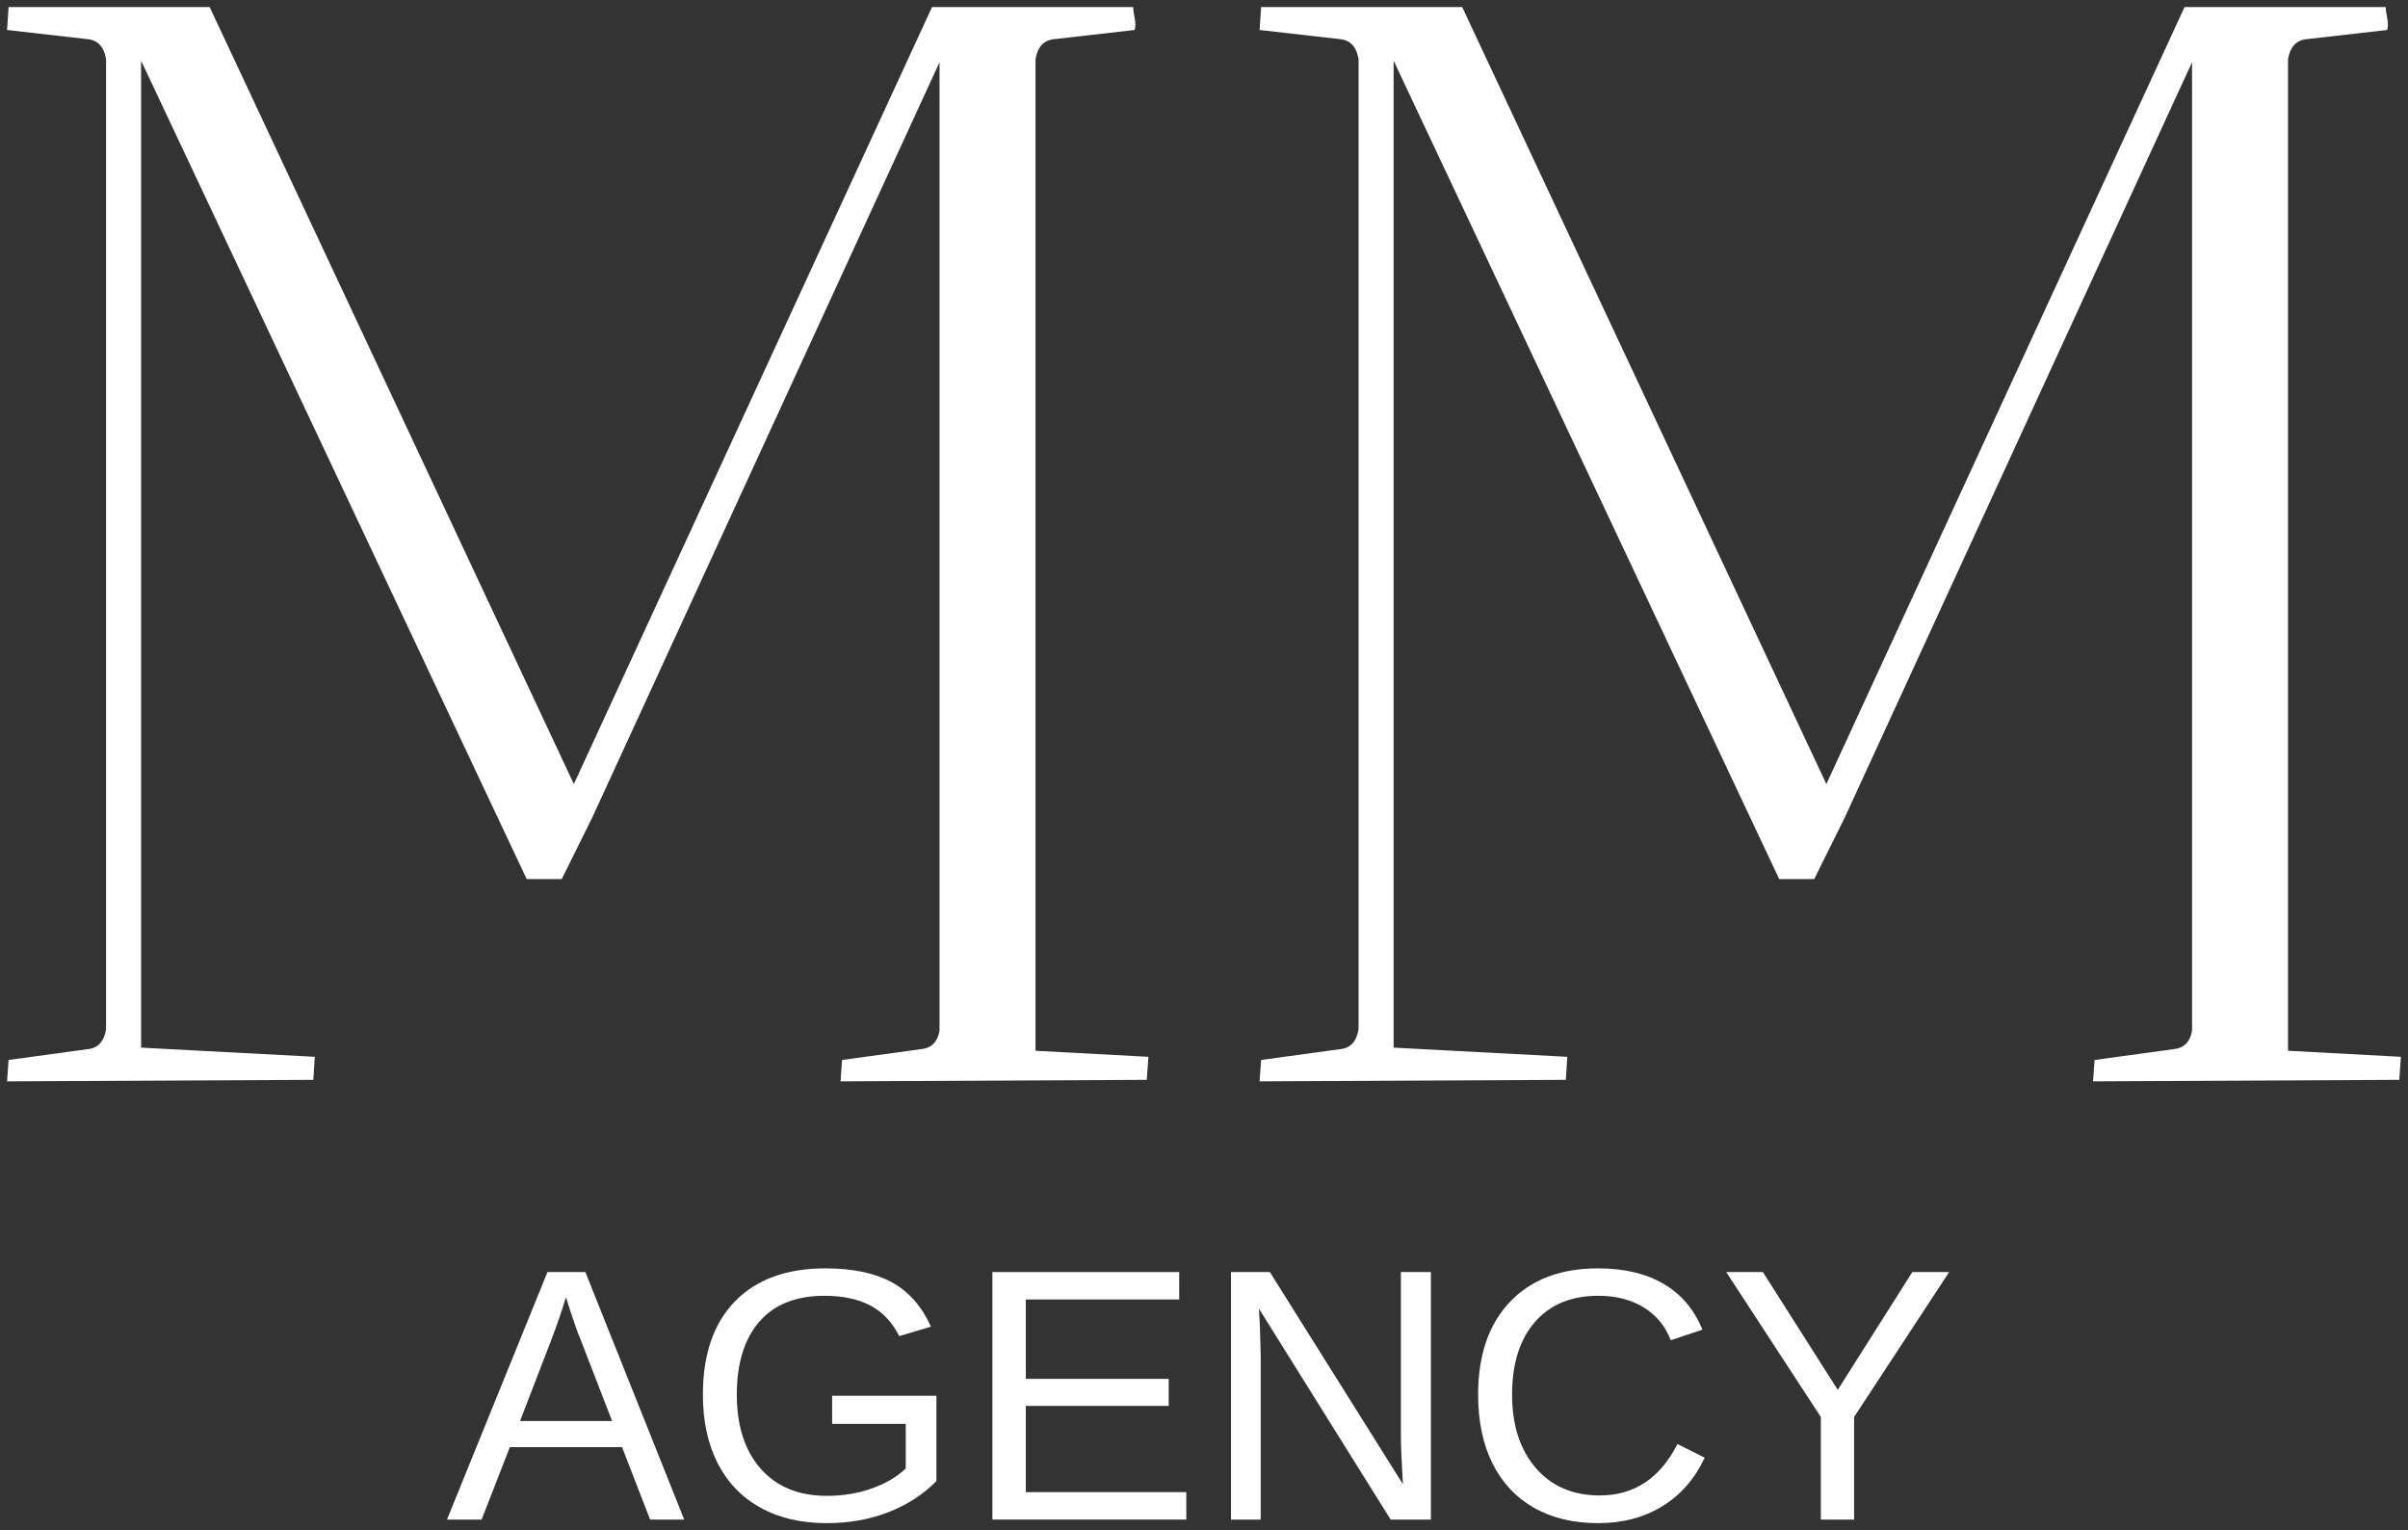
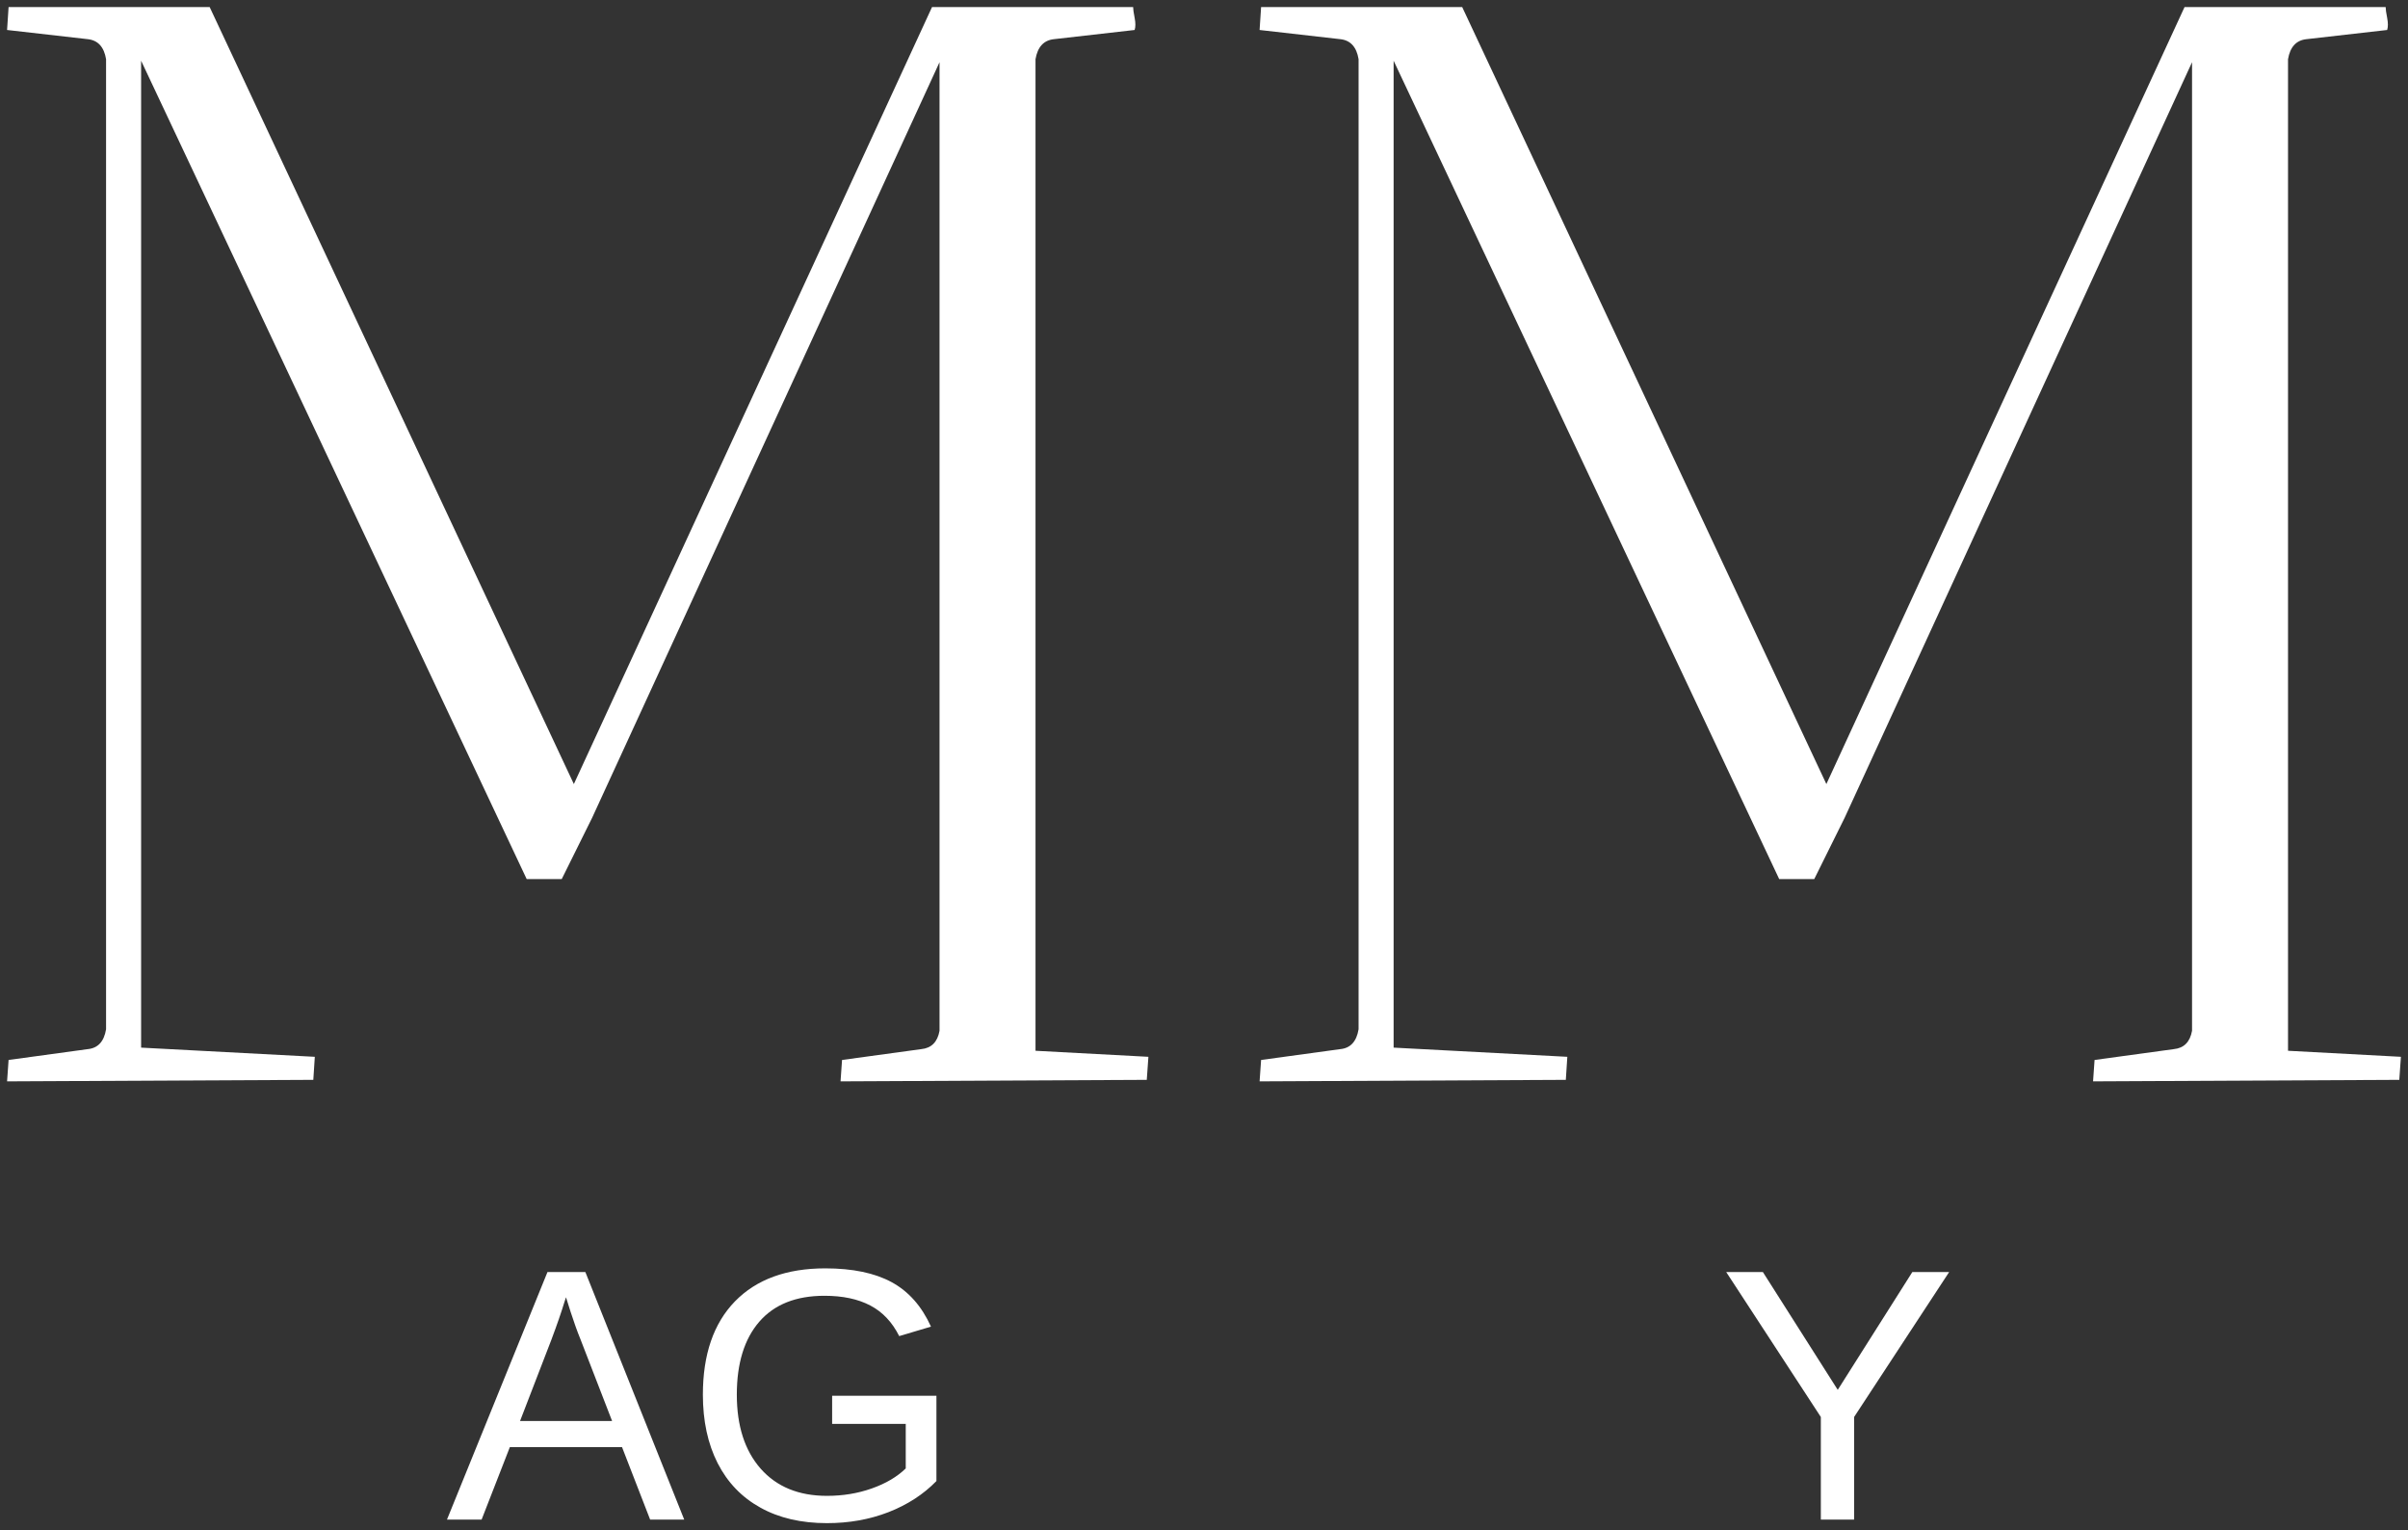
<svg xmlns="http://www.w3.org/2000/svg" width="170" height="108" viewBox="0 0 170 108" fill="none">
  <rect x="0" y="0" width="170" height="108" fill="#333333" stroke="none" />
  <path d="M0.5 2.116L0.606 0.5H14.803L40.513 55.337L65.799 0.5H79.997C79.997 0.643 80.031 0.894 80.103 1.255C80.173 1.618 80.173 1.903 80.103 2.116L74.405 2.765C73.685 2.842 73.252 3.314 73.105 4.178V74.161L81.075 74.587C81.075 74.665 81.037 75.207 80.96 76.213L59.341 76.32L59.447 74.81L65.039 74.045C65.756 73.975 66.187 73.542 66.329 72.748V4.391L41.803 57.718L39.657 62.044H37.183L9.962 4.284V73.939L22.225 74.587C22.225 74.665 22.189 75.207 22.119 76.213L0.5 76.32L0.606 74.81L6.198 74.045C6.915 73.975 7.346 73.508 7.488 72.642V4.178C7.346 3.314 6.915 2.842 6.198 2.765L0.5 2.116Z" fill="white" />
  <path d="M88.925 2.116L89.031 0.5H103.229L128.938 55.337L154.224 0.5H168.422C168.422 0.643 168.456 0.894 168.528 1.255C168.598 1.618 168.598 1.903 168.528 2.116L162.83 2.765C162.11 2.842 161.677 3.314 161.53 4.178V74.161L169.5 74.587C169.5 74.665 169.462 75.207 169.385 76.213L147.766 76.32L147.872 74.81L153.464 74.045C154.181 73.975 154.612 73.542 154.754 72.748V4.391L130.228 57.718L128.082 62.044H125.608L98.387 4.284V73.939L110.65 74.587C110.65 74.665 110.614 75.207 110.544 76.213L88.925 76.32L89.031 74.81L94.623 74.045C95.34 73.975 95.771 73.508 95.913 72.642V4.178C95.771 3.314 95.34 2.842 94.623 2.765L88.925 2.116Z" fill="white" />
  <path d="M45.898 107.248L43.915 102.138H35.993L34.001 107.248H31.556L38.65 89.779H41.326L48.304 107.248H45.898ZM39.959 91.56L39.843 91.908C39.636 92.593 39.333 93.474 38.929 94.55L36.715 100.289H43.212L40.979 94.521C40.748 93.955 40.517 93.311 40.286 92.595L39.959 91.56Z" fill="white" />
  <path d="M49.622 98.431C49.622 95.6 50.375 93.406 51.884 91.85C53.397 90.297 55.524 89.518 58.265 89.518C60.19 89.518 61.752 89.844 62.953 90.495C64.151 91.148 65.075 92.194 65.725 93.631L63.482 94.299C62.987 93.311 62.308 92.593 61.442 92.14C60.575 91.683 59.497 91.453 58.208 91.453C56.198 91.453 54.665 92.063 53.606 93.282C52.548 94.502 52.018 96.22 52.018 98.431C52.018 100.638 52.579 102.38 53.703 103.658C54.831 104.935 56.391 105.574 58.381 105.574C59.509 105.574 60.566 105.4 61.548 105.051C62.534 104.703 63.333 104.233 63.944 103.638V100.493H58.747V98.509H66.11V104.529C65.191 105.472 64.062 106.203 62.722 106.726C61.386 107.243 59.94 107.5 58.381 107.5C56.564 107.5 54.997 107.137 53.684 106.406C52.367 105.678 51.359 104.63 50.661 103.261C49.968 101.894 49.622 100.285 49.622 98.431Z" fill="white" />
-   <path d="M70.062 107.248V89.779H83.249V91.715H72.421V97.318H82.508V99.225H72.421V105.312H83.75V107.248H70.062Z" fill="white" />
-   <path d="M98.177 107.248L88.879 92.363L88.946 93.573L89.004 95.644V107.248H86.906V89.779H89.649L99.043 104.751C98.947 103.132 98.899 101.961 98.899 101.238V89.779H101.017V107.248H98.177Z" fill="white" />
-   <path d="M112.843 91.453C110.918 91.453 109.418 92.078 108.348 93.321C107.282 94.56 106.75 96.263 106.75 98.431C106.75 100.575 107.303 102.298 108.415 103.599C109.532 104.896 111.038 105.545 112.939 105.545C115.369 105.545 117.198 104.335 118.426 101.915L120.351 102.883C119.638 104.388 118.632 105.533 117.338 106.319C116.041 107.108 114.537 107.5 112.823 107.5C111.076 107.5 109.563 107.137 108.28 106.406C107.002 105.671 106.028 104.623 105.354 103.261C104.685 101.901 104.353 100.29 104.353 98.431C104.353 95.644 105.099 93.464 106.596 91.889C108.097 90.309 110.169 89.518 112.814 89.518C114.662 89.518 116.204 89.883 117.444 90.611C118.688 91.335 119.602 92.411 120.187 93.844L117.954 94.589C117.554 93.57 116.909 92.794 116.019 92.257C115.126 91.722 114.068 91.453 112.843 91.453Z" fill="white" />
  <path d="M130.896 100.009V107.248H128.548V100.009L121.868 89.779H124.457L129.741 98.093L135.006 89.779H137.605L130.896 100.009Z" fill="white" />
</svg>